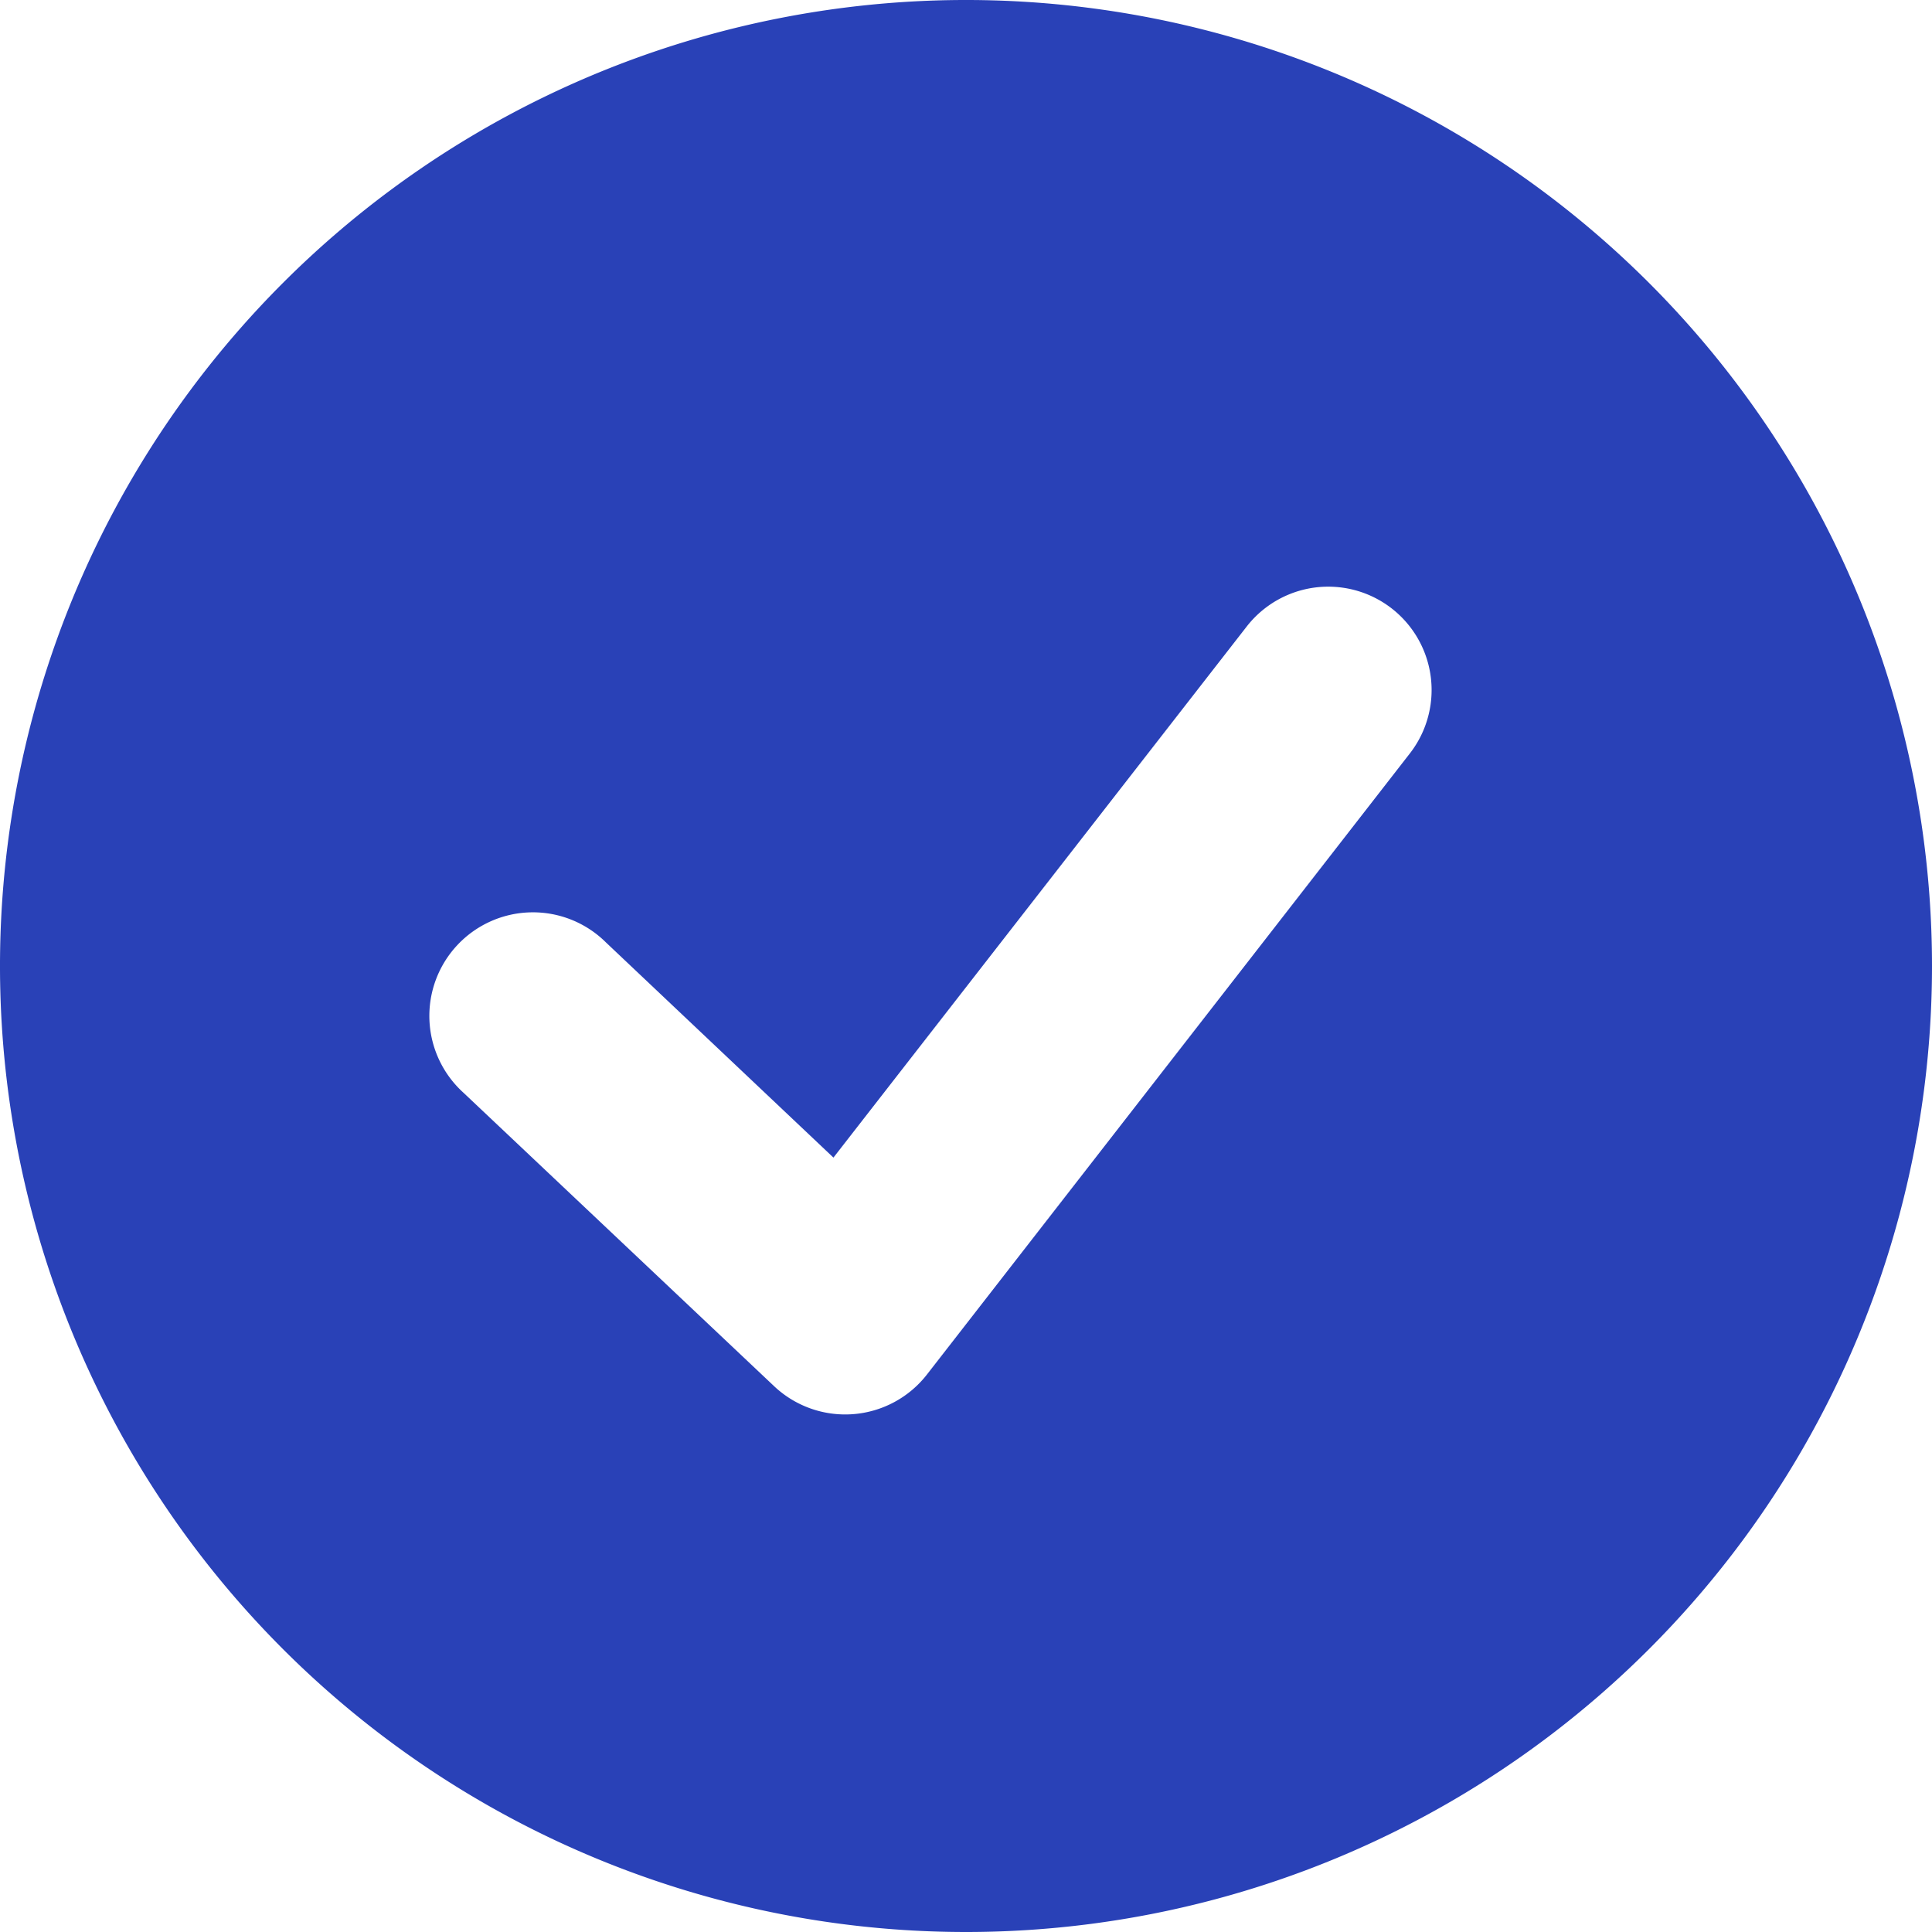
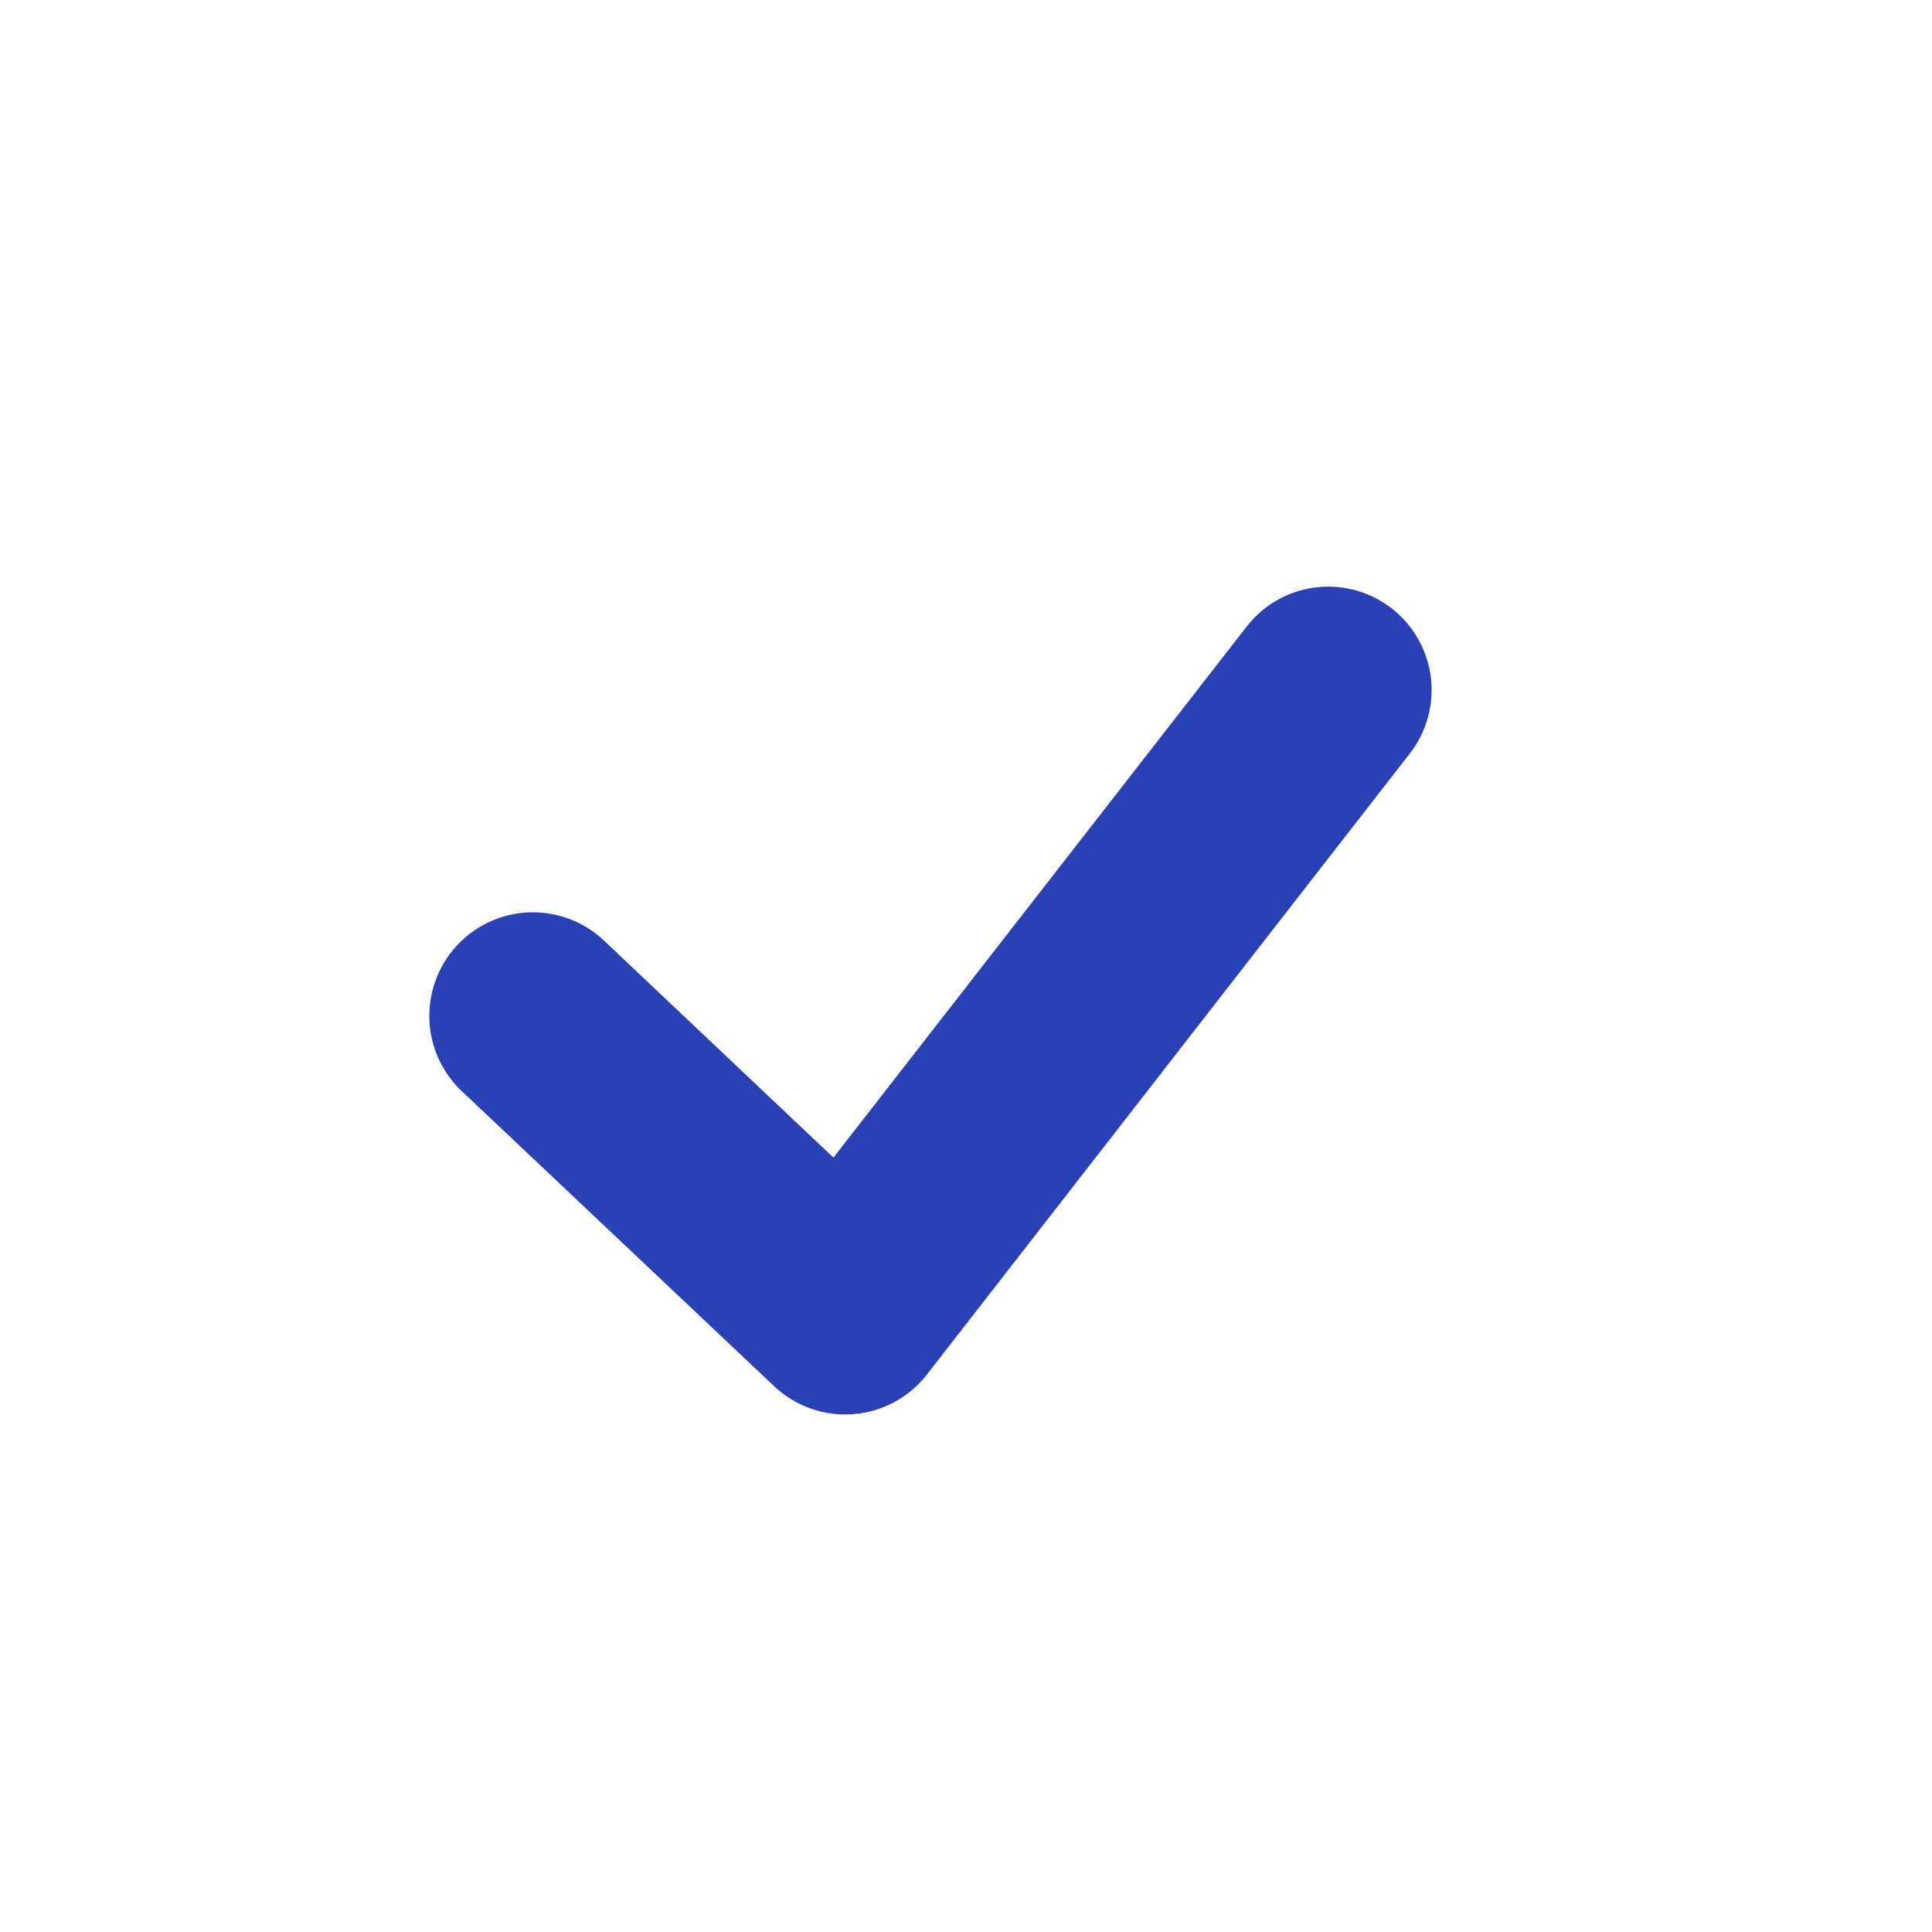
<svg xmlns="http://www.w3.org/2000/svg" viewBox="0 0 72 72">
  <defs>
    <style>.cls-1{fill:#2941B7;}</style>
  </defs>
  <title>trbc_stock_tick</title>
  <g id="Layer_2" data-name="Layer 2">
    <g id="Layer_1-2" data-name="Layer 1">
-       <path class="cls-1" d="M36,72A36,36,0,1,1,72,36,36,36,0,0,1,36,72ZM22.58,35.12a3.86,3.86,0,1,0-5.3,5.61L28.85,51.66a3.86,3.86,0,0,0,5.69-.43l18-23.15a3.85,3.85,0,1,0-6.08-4.73L31.06,43.14Z" />
+       <path class="cls-1" d="M36,72ZM22.58,35.12a3.86,3.86,0,1,0-5.3,5.61L28.85,51.66a3.86,3.86,0,0,0,5.69-.43l18-23.15a3.85,3.85,0,1,0-6.08-4.73L31.06,43.14Z" />
    </g>
  </g>
</svg>